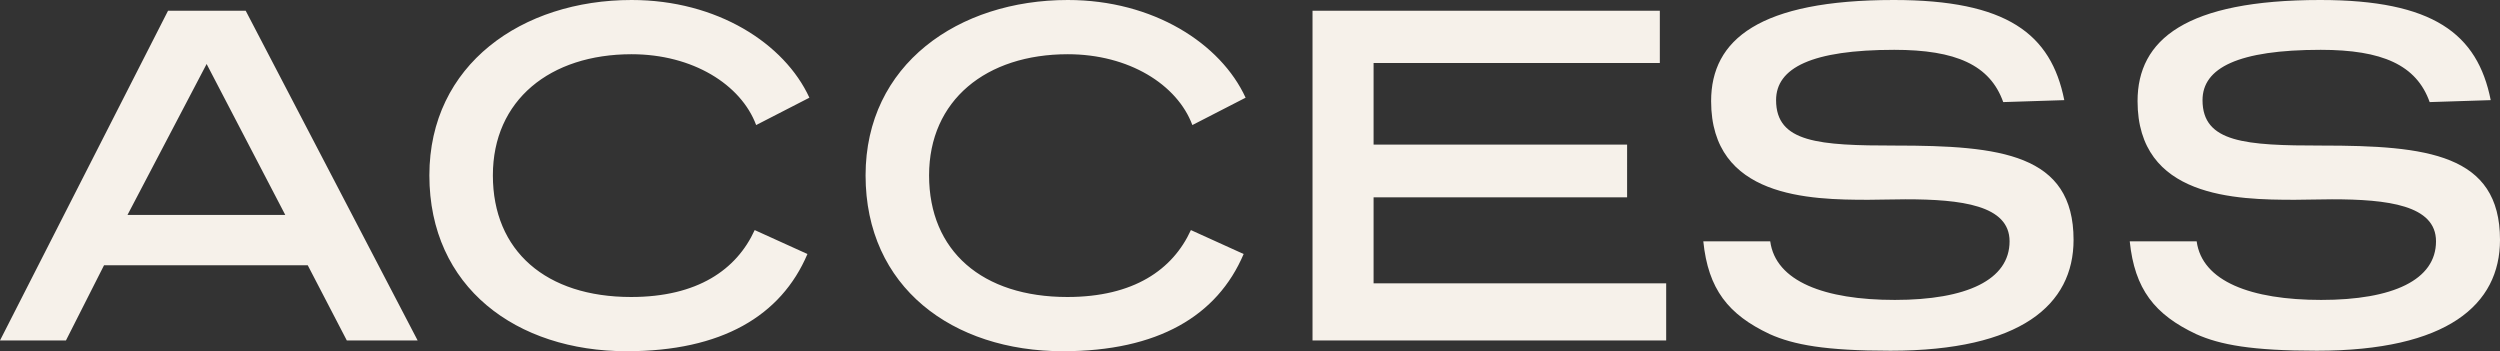
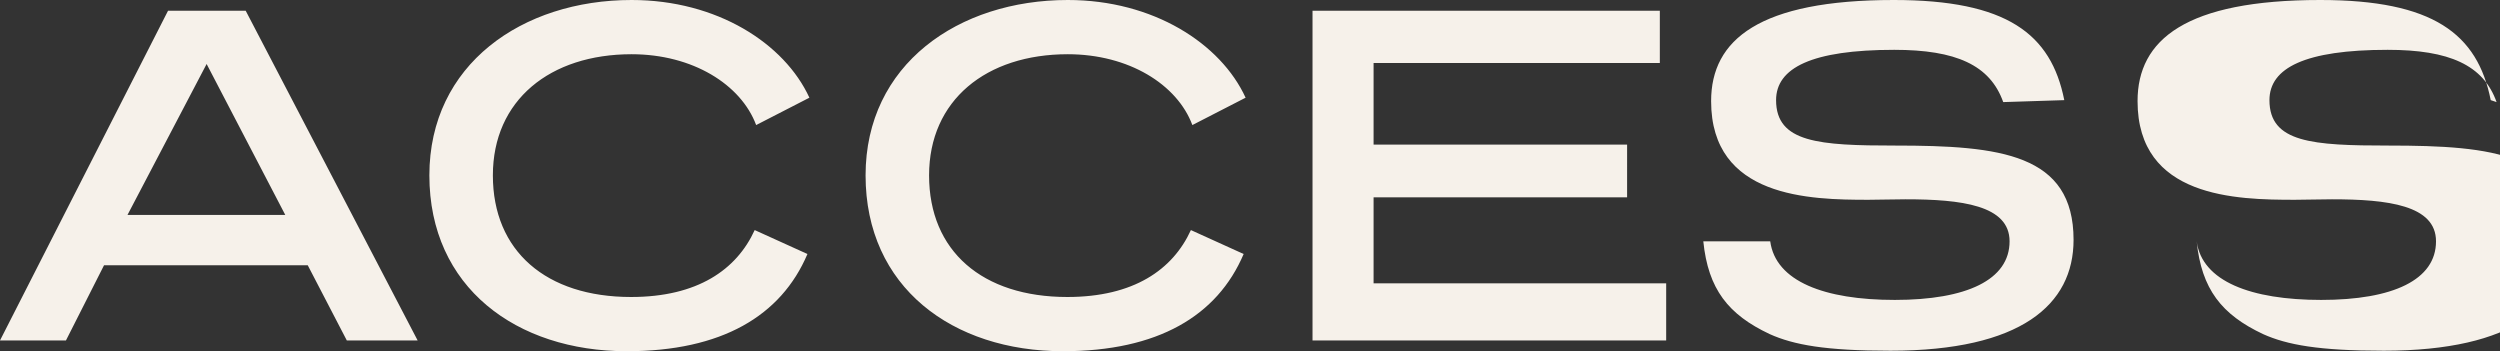
<svg xmlns="http://www.w3.org/2000/svg" width="614.16" height="86.28" viewBox="0 0 614.16 86.28">
  <rect x="0" y="0" width="614.16" height="86.28" fill="#333333" stroke="none" />
-   <path id="パス_61286" data-name="パス 61286" d="M62.52-81H43.44L2.16,0h16.2l9.36-18.48H77.76L87.36,0h17.4Zm-9.6,13.08L72.24-30.84H33.48ZM201-59.64c-6.12-13.32-22.68-24-43.68-24-26.88,0-49.68,15.84-49.68,43.08,0,27.48,21.36,43.2,48.48,43.2,23.28,0,37.92-8.64,44.4-23.88l-12.96-5.88c-4.44,9.72-14.04,16.44-30.36,16.44-20.88,0-33.96-11.28-33.96-29.88,0-18.48,14.04-29.76,34.08-29.76,15,0,26.88,7.44,30.6,17.4Zm107.16,0c-6.12-13.32-22.68-24-43.68-24-26.88,0-49.68,15.84-49.68,43.08,0,27.48,21.36,43.2,48.48,43.2,23.28,0,37.92-8.64,44.4-23.88l-12.96-5.88c-4.44,9.72-14.04,16.44-30.36,16.44-20.88,0-33.96-11.28-33.96-29.88,0-18.48,14.04-29.76,34.08-29.76,15,0,26.88,7.44,30.6,17.4ZM409.92-81H324.6V0h86.88V-14.04H339.6V-35.16h62.28V-48.12H339.6V-68.16h70.32Zm99.36,21.96c-3.24-16.32-14.16-24.6-41.88-24.6-33,0-44.88,9.72-44.88,24.84,0,23.76,24.24,24.24,38.64,24.24,3,0,5.88-.12,9.12-.12,13.68,0,25.56,1.44,25.56,10.32,0,9.48-10.56,14.4-28.2,14.4-17.28,0-29.28-4.56-30.6-14.4H420.6c1.2,11.76,6.12,18,16.32,22.8,5.88,2.64,13.68,4.08,29.64,4.08,32.04,0,45-11.28,45-27.24,0-21.12-18-23.16-43.8-23.16-18.72,0-29.28-.72-29.28-11.16,0-7.92,8.76-12.36,29.04-12.36,15.12,0,23.52,3.72,26.76,12.84Zm104.76,0c-3.24-16.32-14.16-24.6-41.88-24.6-33,0-44.88,9.72-44.88,24.84,0,23.76,24.24,24.24,38.64,24.24,3,0,5.88-.12,9.12-.12,13.68,0,25.56,1.44,25.56,10.32,0,9.48-10.56,14.4-28.2,14.4-17.28,0-29.28-4.56-30.6-14.4H525.36c1.2,11.76,6.12,18,16.32,22.8,5.88,2.64,13.68,4.08,29.64,4.08,32.04,0,45-11.28,45-27.24,0-21.12-18-23.16-43.8-23.16-18.72,0-29.28-.72-29.28-11.16,0-7.92,8.76-12.36,29.04-12.36,15.12,0,23.52,3.72,26.76,12.84Z" transform="translate(-2.16 83.64)" fill="#f6f1ea" />
+   <path id="パス_61286" data-name="パス 61286" d="M62.52-81H43.44L2.16,0h16.2l9.36-18.48H77.76L87.36,0h17.4Zm-9.6,13.08L72.24-30.84H33.48ZM201-59.64c-6.12-13.32-22.68-24-43.68-24-26.88,0-49.68,15.84-49.68,43.08,0,27.48,21.36,43.2,48.48,43.2,23.28,0,37.92-8.64,44.4-23.88l-12.96-5.88c-4.44,9.72-14.04,16.44-30.36,16.44-20.88,0-33.96-11.28-33.96-29.88,0-18.48,14.04-29.76,34.08-29.76,15,0,26.88,7.44,30.6,17.4Zm107.16,0c-6.12-13.32-22.68-24-43.68-24-26.88,0-49.68,15.84-49.68,43.08,0,27.48,21.36,43.2,48.48,43.2,23.28,0,37.92-8.64,44.4-23.88l-12.96-5.88c-4.44,9.72-14.04,16.44-30.36,16.44-20.88,0-33.96-11.28-33.96-29.88,0-18.48,14.04-29.76,34.08-29.76,15,0,26.88,7.44,30.6,17.4ZM409.92-81H324.6V0h86.88V-14.04H339.6V-35.16h62.28V-48.12H339.6V-68.16h70.32Zm99.36,21.96c-3.24-16.32-14.16-24.6-41.88-24.6-33,0-44.88,9.72-44.88,24.84,0,23.76,24.24,24.24,38.64,24.24,3,0,5.88-.12,9.12-.12,13.68,0,25.56,1.44,25.56,10.32,0,9.48-10.56,14.4-28.2,14.4-17.28,0-29.28-4.56-30.6-14.4H420.6c1.2,11.76,6.12,18,16.32,22.8,5.88,2.64,13.68,4.08,29.64,4.08,32.04,0,45-11.28,45-27.24,0-21.12-18-23.16-43.8-23.16-18.72,0-29.28-.72-29.28-11.16,0-7.92,8.76-12.36,29.04-12.36,15.12,0,23.52,3.72,26.76,12.84Zm104.76,0c-3.24-16.32-14.16-24.6-41.88-24.6-33,0-44.88,9.72-44.88,24.84,0,23.76,24.24,24.24,38.64,24.24,3,0,5.88-.12,9.12-.12,13.68,0,25.56,1.44,25.56,10.32,0,9.48-10.56,14.4-28.2,14.4-17.28,0-29.28-4.56-30.6-14.4c1.2,11.76,6.12,18,16.32,22.8,5.88,2.64,13.68,4.08,29.64,4.08,32.04,0,45-11.28,45-27.24,0-21.12-18-23.16-43.8-23.16-18.72,0-29.28-.72-29.28-11.16,0-7.92,8.76-12.36,29.04-12.36,15.12,0,23.52,3.72,26.76,12.84Z" transform="translate(-2.16 83.64)" fill="#f6f1ea" />
</svg>